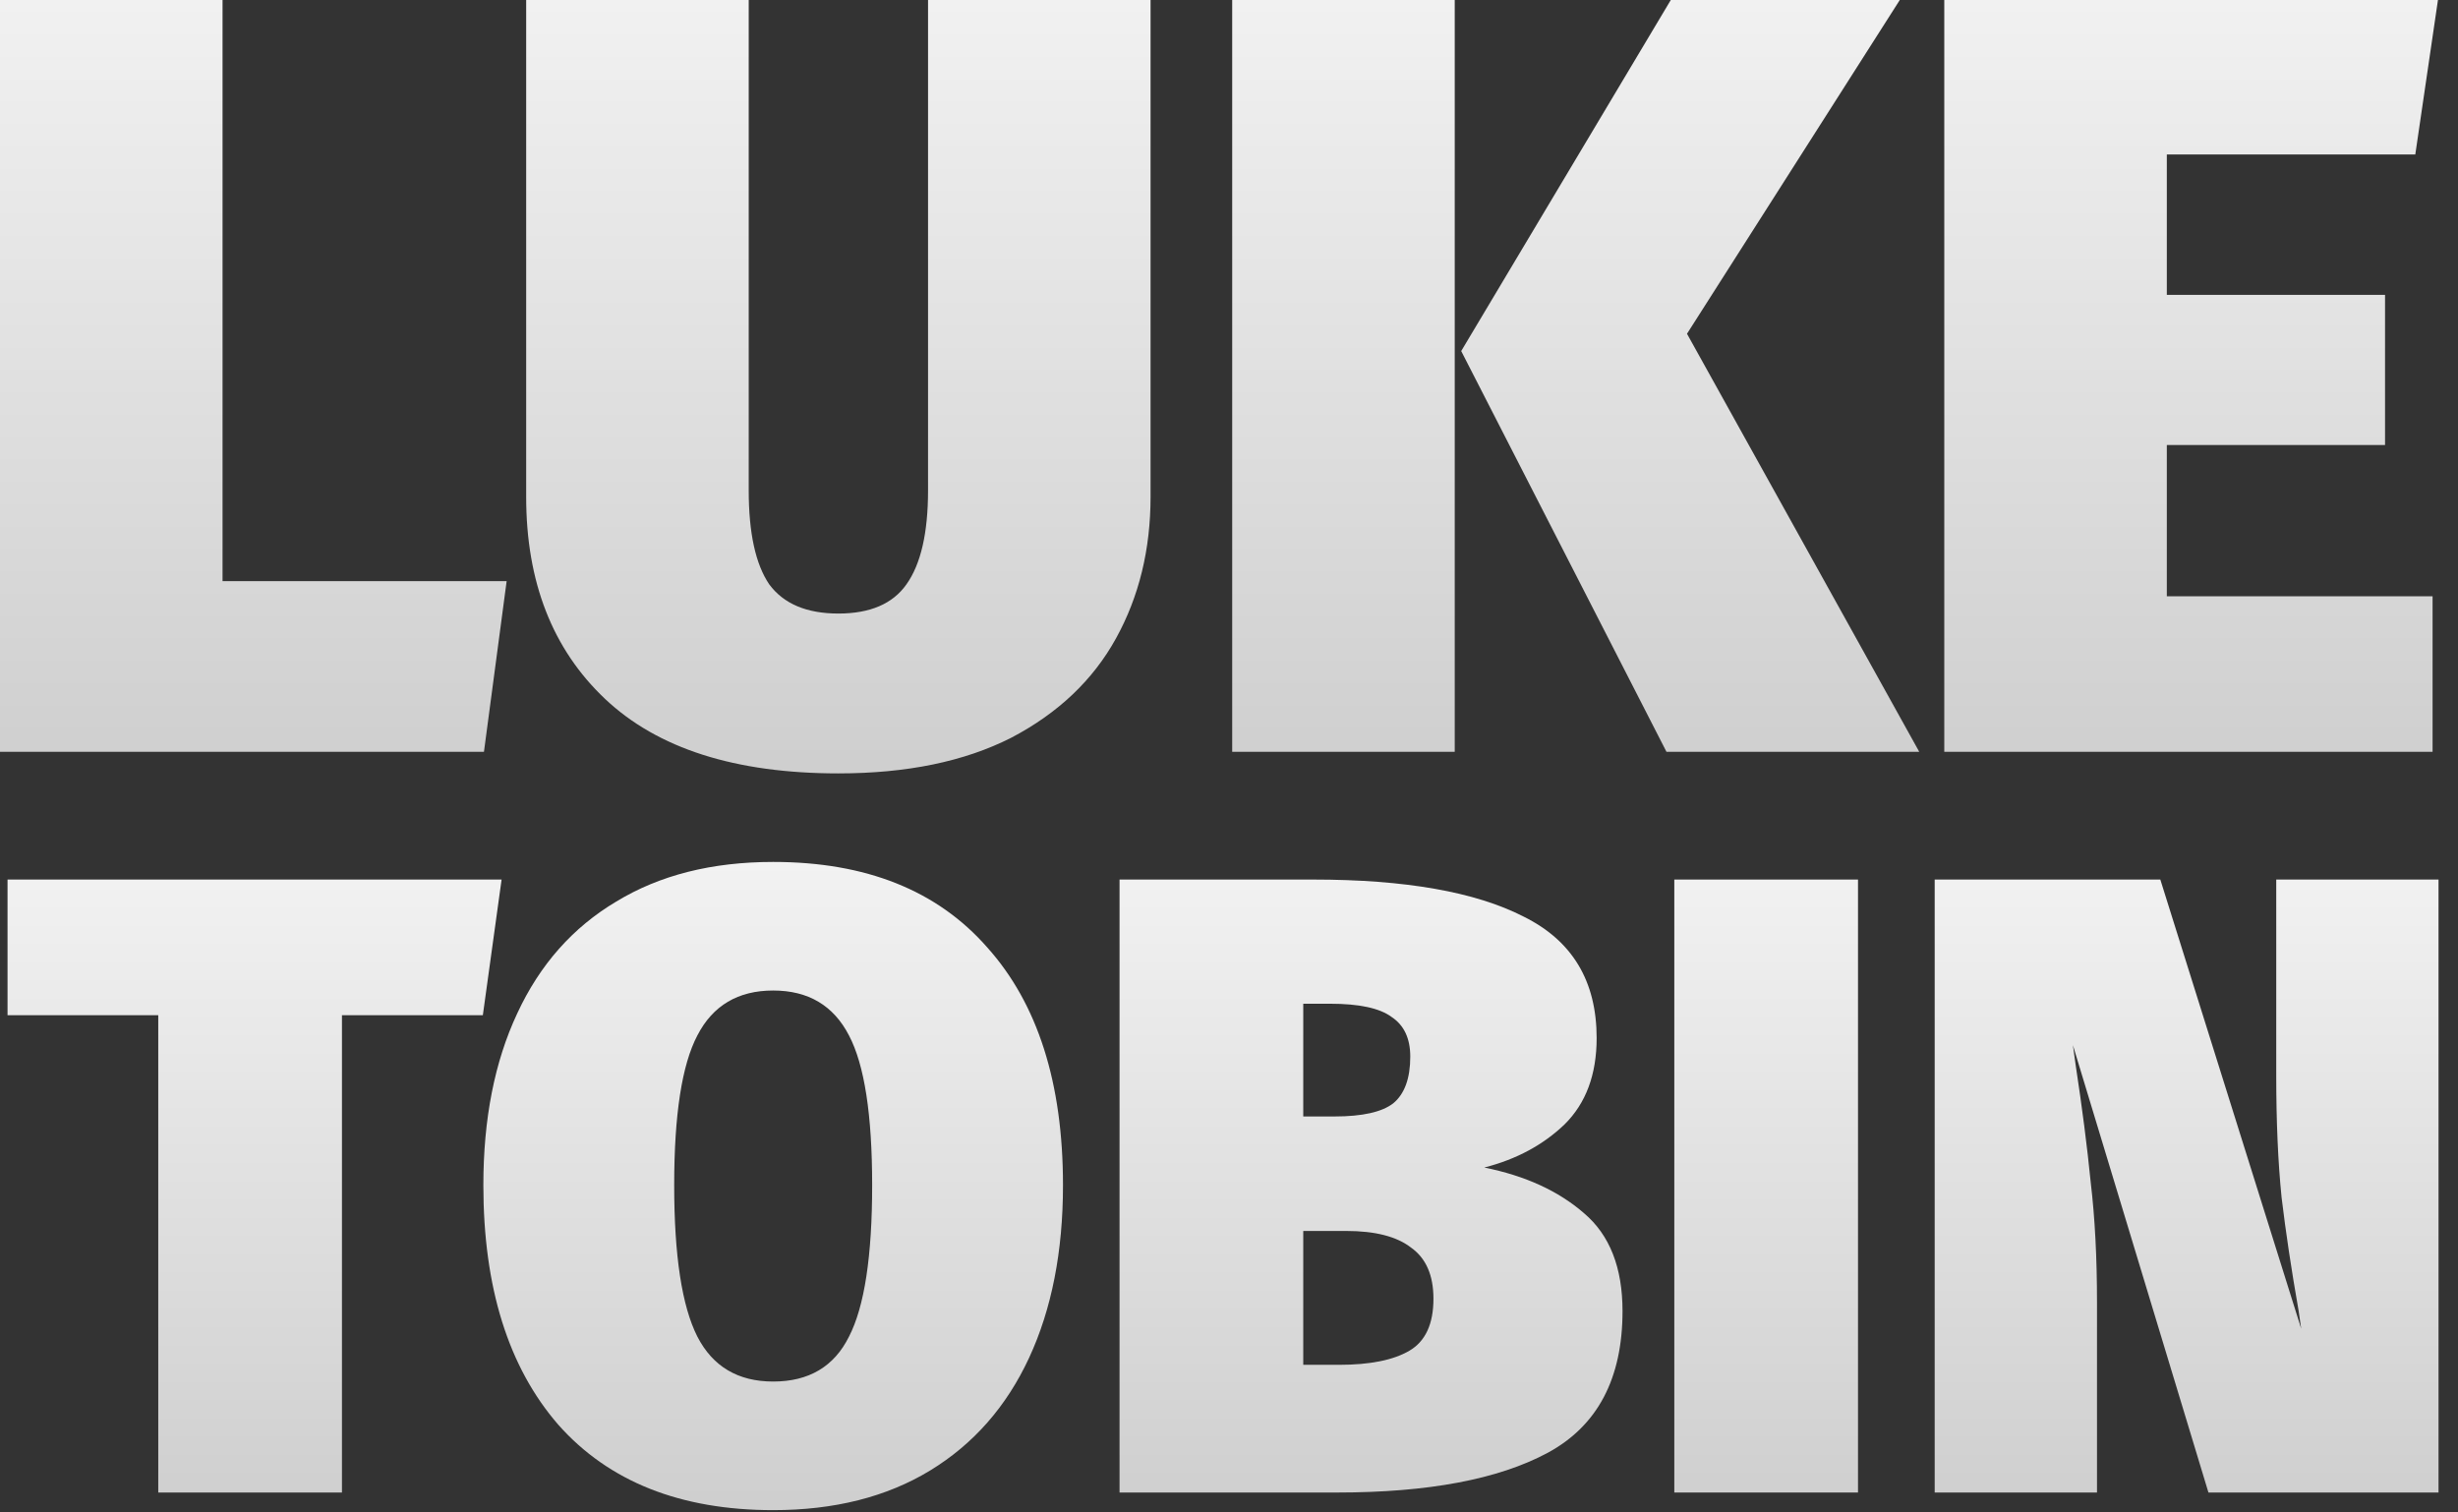
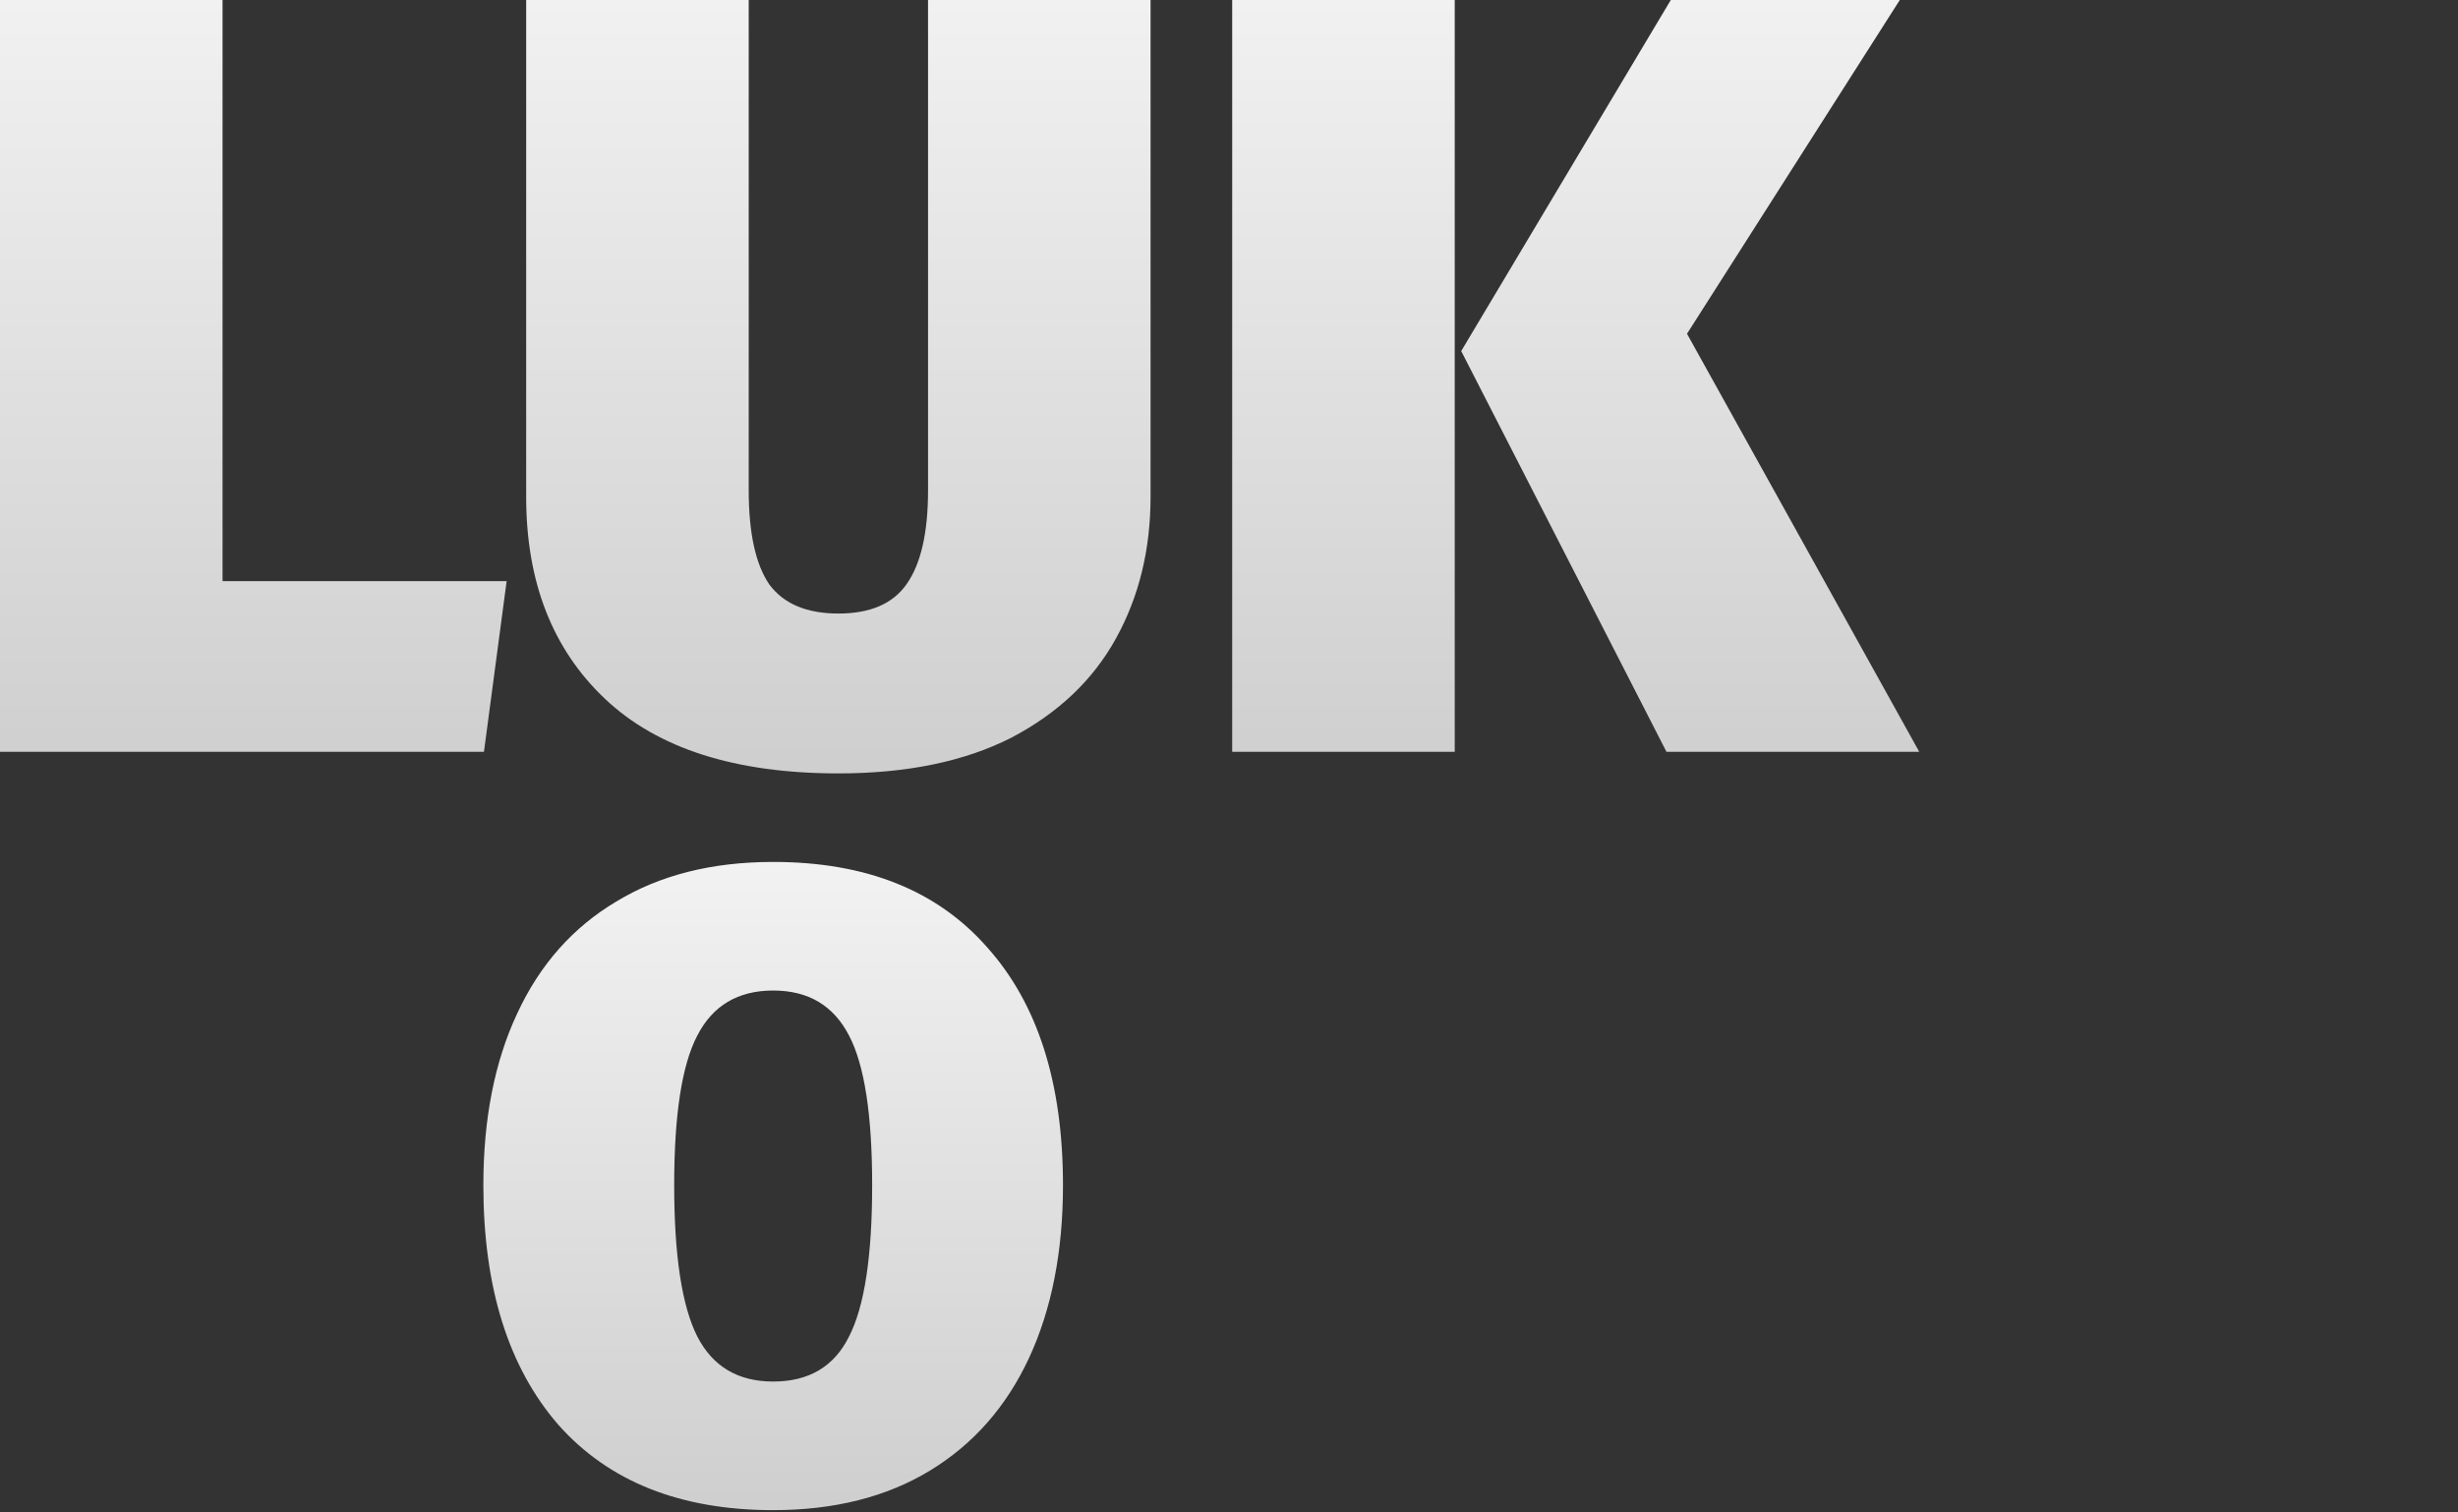
<svg xmlns="http://www.w3.org/2000/svg" width="91" height="56" viewBox="0 0 91 56" fill="none">
  <rect x="0" y="0" width="91" height="56" fill="#333333" stroke="none" />
  <path d="M8.239 0V21.517H18.757L17.917 27.836H0V0H8.239Z" fill="url(#paint0_linear_407_11885)" />
  <path d="M42.596 18.397C42.596 20.344 42.17 22.09 41.317 23.636C40.463 25.183 39.17 26.409 37.437 27.316C35.704 28.196 33.571 28.636 31.038 28.636C27.225 28.636 24.346 27.716 22.399 25.876C20.453 24.036 19.48 21.543 19.48 18.397V0H27.719V18.157C27.719 19.73 27.972 20.89 28.479 21.637C29.012 22.357 29.865 22.717 31.038 22.717C32.211 22.717 33.051 22.357 33.558 21.637C34.091 20.89 34.358 19.73 34.358 18.157V0H42.596V18.397Z" fill="url(#paint1_linear_407_11885)" />
  <path d="M53.857 0V27.836H45.618V0H53.857ZM70.334 0L62.456 12.358L71.054 27.836H61.696L54.097 12.998L61.856 0H70.334Z" fill="url(#paint2_linear_407_11885)" />
-   <path d="M90.258 0L89.419 5.719H80.22V10.918H88.299V16.477H80.22V22.077H90.059V27.836H71.981V0H90.258Z" fill="url(#paint3_linear_407_11885)" />
-   <path d="M18.57 32.566L17.876 37.588H12.66V55.262H5.859V37.588H0.279V32.566H18.57Z" fill="url(#paint4_linear_407_11885)" />
  <path d="M28.624 31.914C32.058 31.914 34.699 32.968 36.548 35.077C38.419 37.164 39.354 40.099 39.354 43.882C39.354 46.338 38.936 48.468 38.1 50.273C37.263 52.077 36.042 53.468 34.435 54.447C32.828 55.425 30.891 55.914 28.624 55.914C25.191 55.914 22.539 54.86 20.668 52.751C18.819 50.621 17.895 47.664 17.895 43.882C17.895 41.425 18.313 39.305 19.149 37.523C19.985 35.718 21.207 34.338 22.814 33.382C24.421 32.403 26.357 31.914 28.624 31.914ZM28.624 36.675C27.326 36.675 26.39 37.229 25.818 38.338C25.246 39.425 24.96 41.273 24.96 43.882C24.96 46.49 25.246 48.36 25.818 49.49C26.39 50.599 27.326 51.153 28.624 51.153C29.945 51.153 30.88 50.599 31.431 49.49C32.003 48.382 32.289 46.512 32.289 43.882C32.289 41.273 32.003 39.425 31.431 38.338C30.858 37.229 29.923 36.675 28.624 36.675Z" fill="url(#paint5_linear_407_11885)" />
-   <path d="M54.951 43.229C56.47 43.534 57.703 44.099 58.649 44.925C59.595 45.729 60.069 46.936 60.069 48.544C60.069 51.044 59.144 52.794 57.295 53.794C55.469 54.773 52.871 55.262 49.504 55.262H41.448V32.566H48.612C52.024 32.566 54.621 33.023 56.404 33.936C58.209 34.827 59.111 36.327 59.111 38.436C59.111 39.784 58.715 40.849 57.923 41.632C57.13 42.392 56.14 42.925 54.951 43.229ZM48.249 37.164V41.338H49.405C50.439 41.338 51.166 41.175 51.584 40.849C52.002 40.501 52.211 39.925 52.211 39.121C52.211 38.447 51.98 37.958 51.518 37.653C51.078 37.327 50.318 37.164 49.24 37.164H48.249ZM49.57 50.534C50.715 50.534 51.584 50.36 52.178 50.012C52.772 49.664 53.069 49.023 53.069 48.088C53.069 47.218 52.794 46.588 52.244 46.197C51.716 45.784 50.913 45.577 49.834 45.577H48.249V50.534H49.57Z" fill="url(#paint6_linear_407_11885)" />
-   <path d="M68.787 32.566V55.262H61.986V32.566H68.787Z" fill="url(#paint7_linear_407_11885)" />
-   <path d="M90.279 55.262H81.761L76.743 38.697L76.842 39.414C77.084 41.001 77.272 42.458 77.403 43.784C77.558 45.088 77.635 46.566 77.635 48.218V55.262H71.626V32.566H79.979L85.195 49.197L85.096 48.512C84.832 47.012 84.623 45.621 84.469 44.338C84.337 43.034 84.271 41.534 84.271 39.838V32.566H90.279V55.262Z" fill="url(#paint8_linear_407_11885)" />
  <defs>
    <linearGradient id="paint0_linear_407_11885" x1="112.779" y1="-0.801" x2="112.779" y2="28.199" gradientUnits="userSpaceOnUse">
      <stop stop-color="#F2F2F2" />
      <stop offset="1" stop-color="#CFCFCF" />
    </linearGradient>
    <linearGradient id="paint1_linear_407_11885" x1="112.779" y1="-0.801" x2="112.779" y2="28.199" gradientUnits="userSpaceOnUse">
      <stop stop-color="#F2F2F2" />
      <stop offset="1" stop-color="#CFCFCF" />
    </linearGradient>
    <linearGradient id="paint2_linear_407_11885" x1="112.779" y1="-0.801" x2="112.779" y2="28.199" gradientUnits="userSpaceOnUse">
      <stop stop-color="#F2F2F2" />
      <stop offset="1" stop-color="#CFCFCF" />
    </linearGradient>
    <linearGradient id="paint3_linear_407_11885" x1="112.779" y1="-0.801" x2="112.779" y2="28.199" gradientUnits="userSpaceOnUse">
      <stop stop-color="#F2F2F2" />
      <stop offset="1" stop-color="#CFCFCF" />
    </linearGradient>
    <linearGradient id="paint4_linear_407_11885" x1="10.806" y1="31.914" x2="10.806" y2="55.559" gradientUnits="userSpaceOnUse">
      <stop stop-color="#F2F2F2" />
      <stop offset="1" stop-color="#CFCFCF" />
    </linearGradient>
    <linearGradient id="paint5_linear_407_11885" x1="10.806" y1="31.914" x2="10.806" y2="55.559" gradientUnits="userSpaceOnUse">
      <stop stop-color="#F2F2F2" />
      <stop offset="1" stop-color="#CFCFCF" />
    </linearGradient>
    <linearGradient id="paint6_linear_407_11885" x1="10.806" y1="31.914" x2="10.806" y2="55.559" gradientUnits="userSpaceOnUse">
      <stop stop-color="#F2F2F2" />
      <stop offset="1" stop-color="#CFCFCF" />
    </linearGradient>
    <linearGradient id="paint7_linear_407_11885" x1="10.806" y1="31.914" x2="10.806" y2="55.559" gradientUnits="userSpaceOnUse">
      <stop stop-color="#F2F2F2" />
      <stop offset="1" stop-color="#CFCFCF" />
    </linearGradient>
    <linearGradient id="paint8_linear_407_11885" x1="10.806" y1="31.914" x2="10.806" y2="55.559" gradientUnits="userSpaceOnUse">
      <stop stop-color="#F2F2F2" />
      <stop offset="1" stop-color="#CFCFCF" />
    </linearGradient>
  </defs>
</svg>